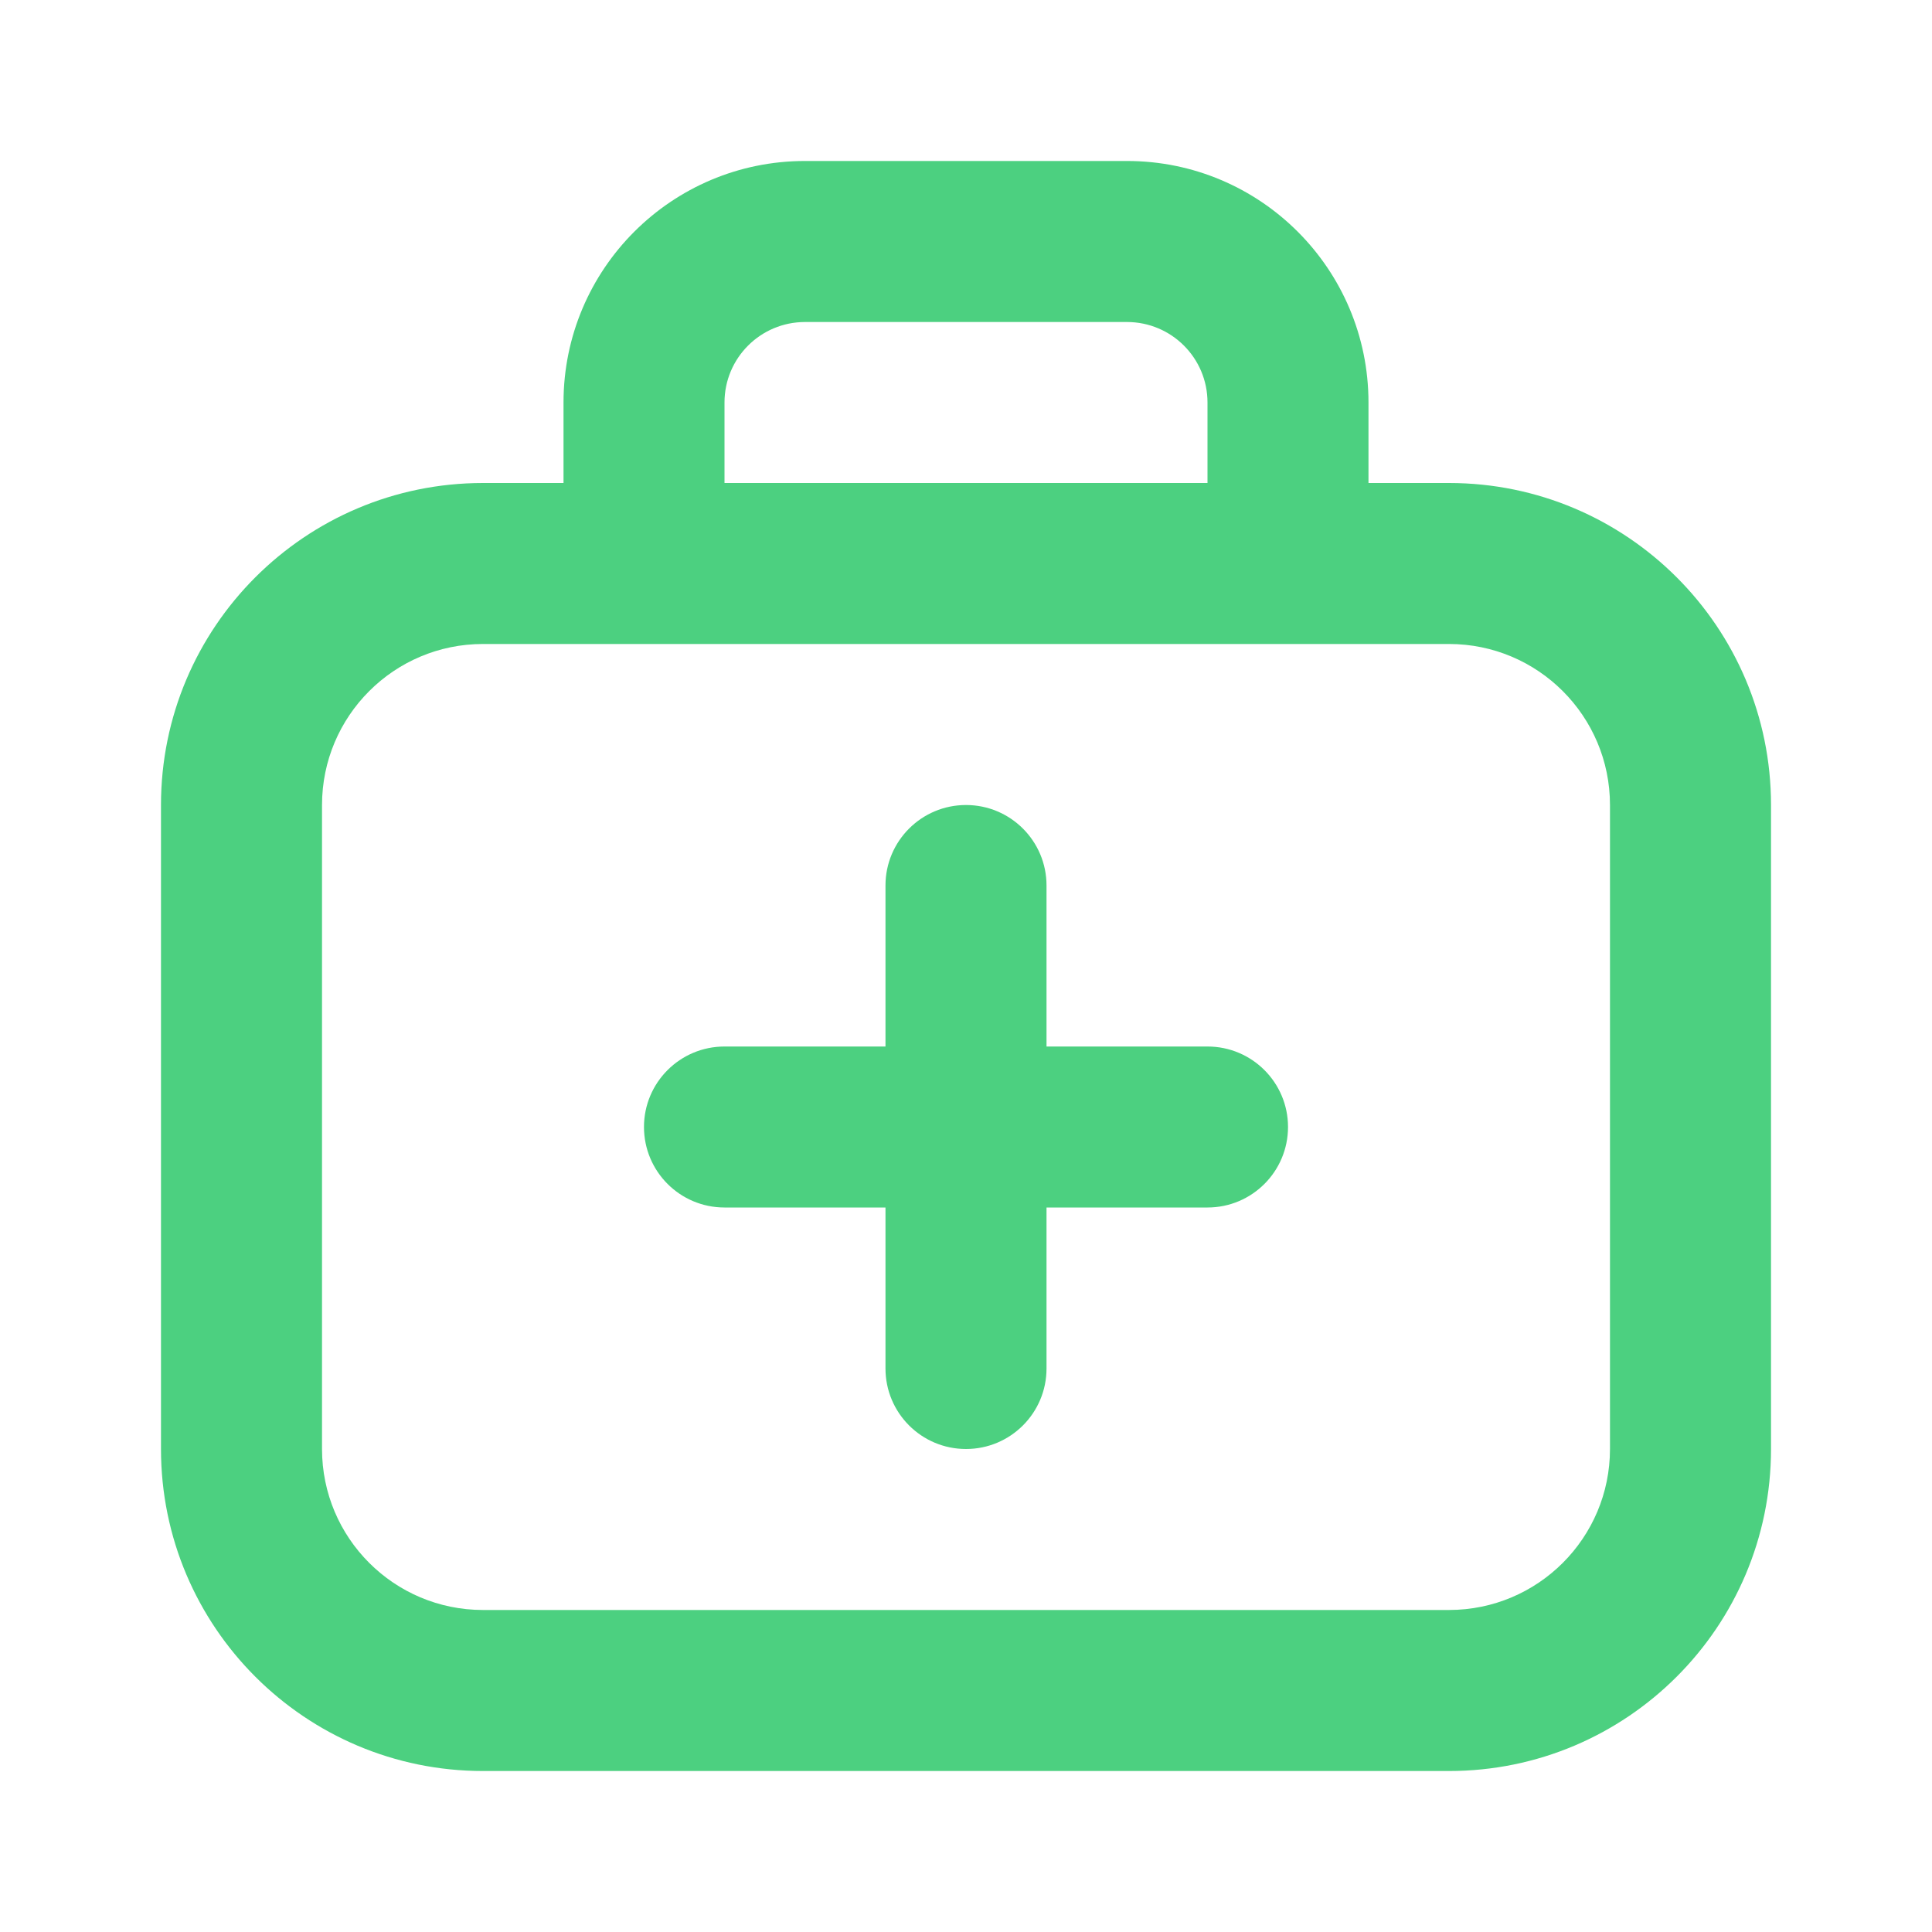
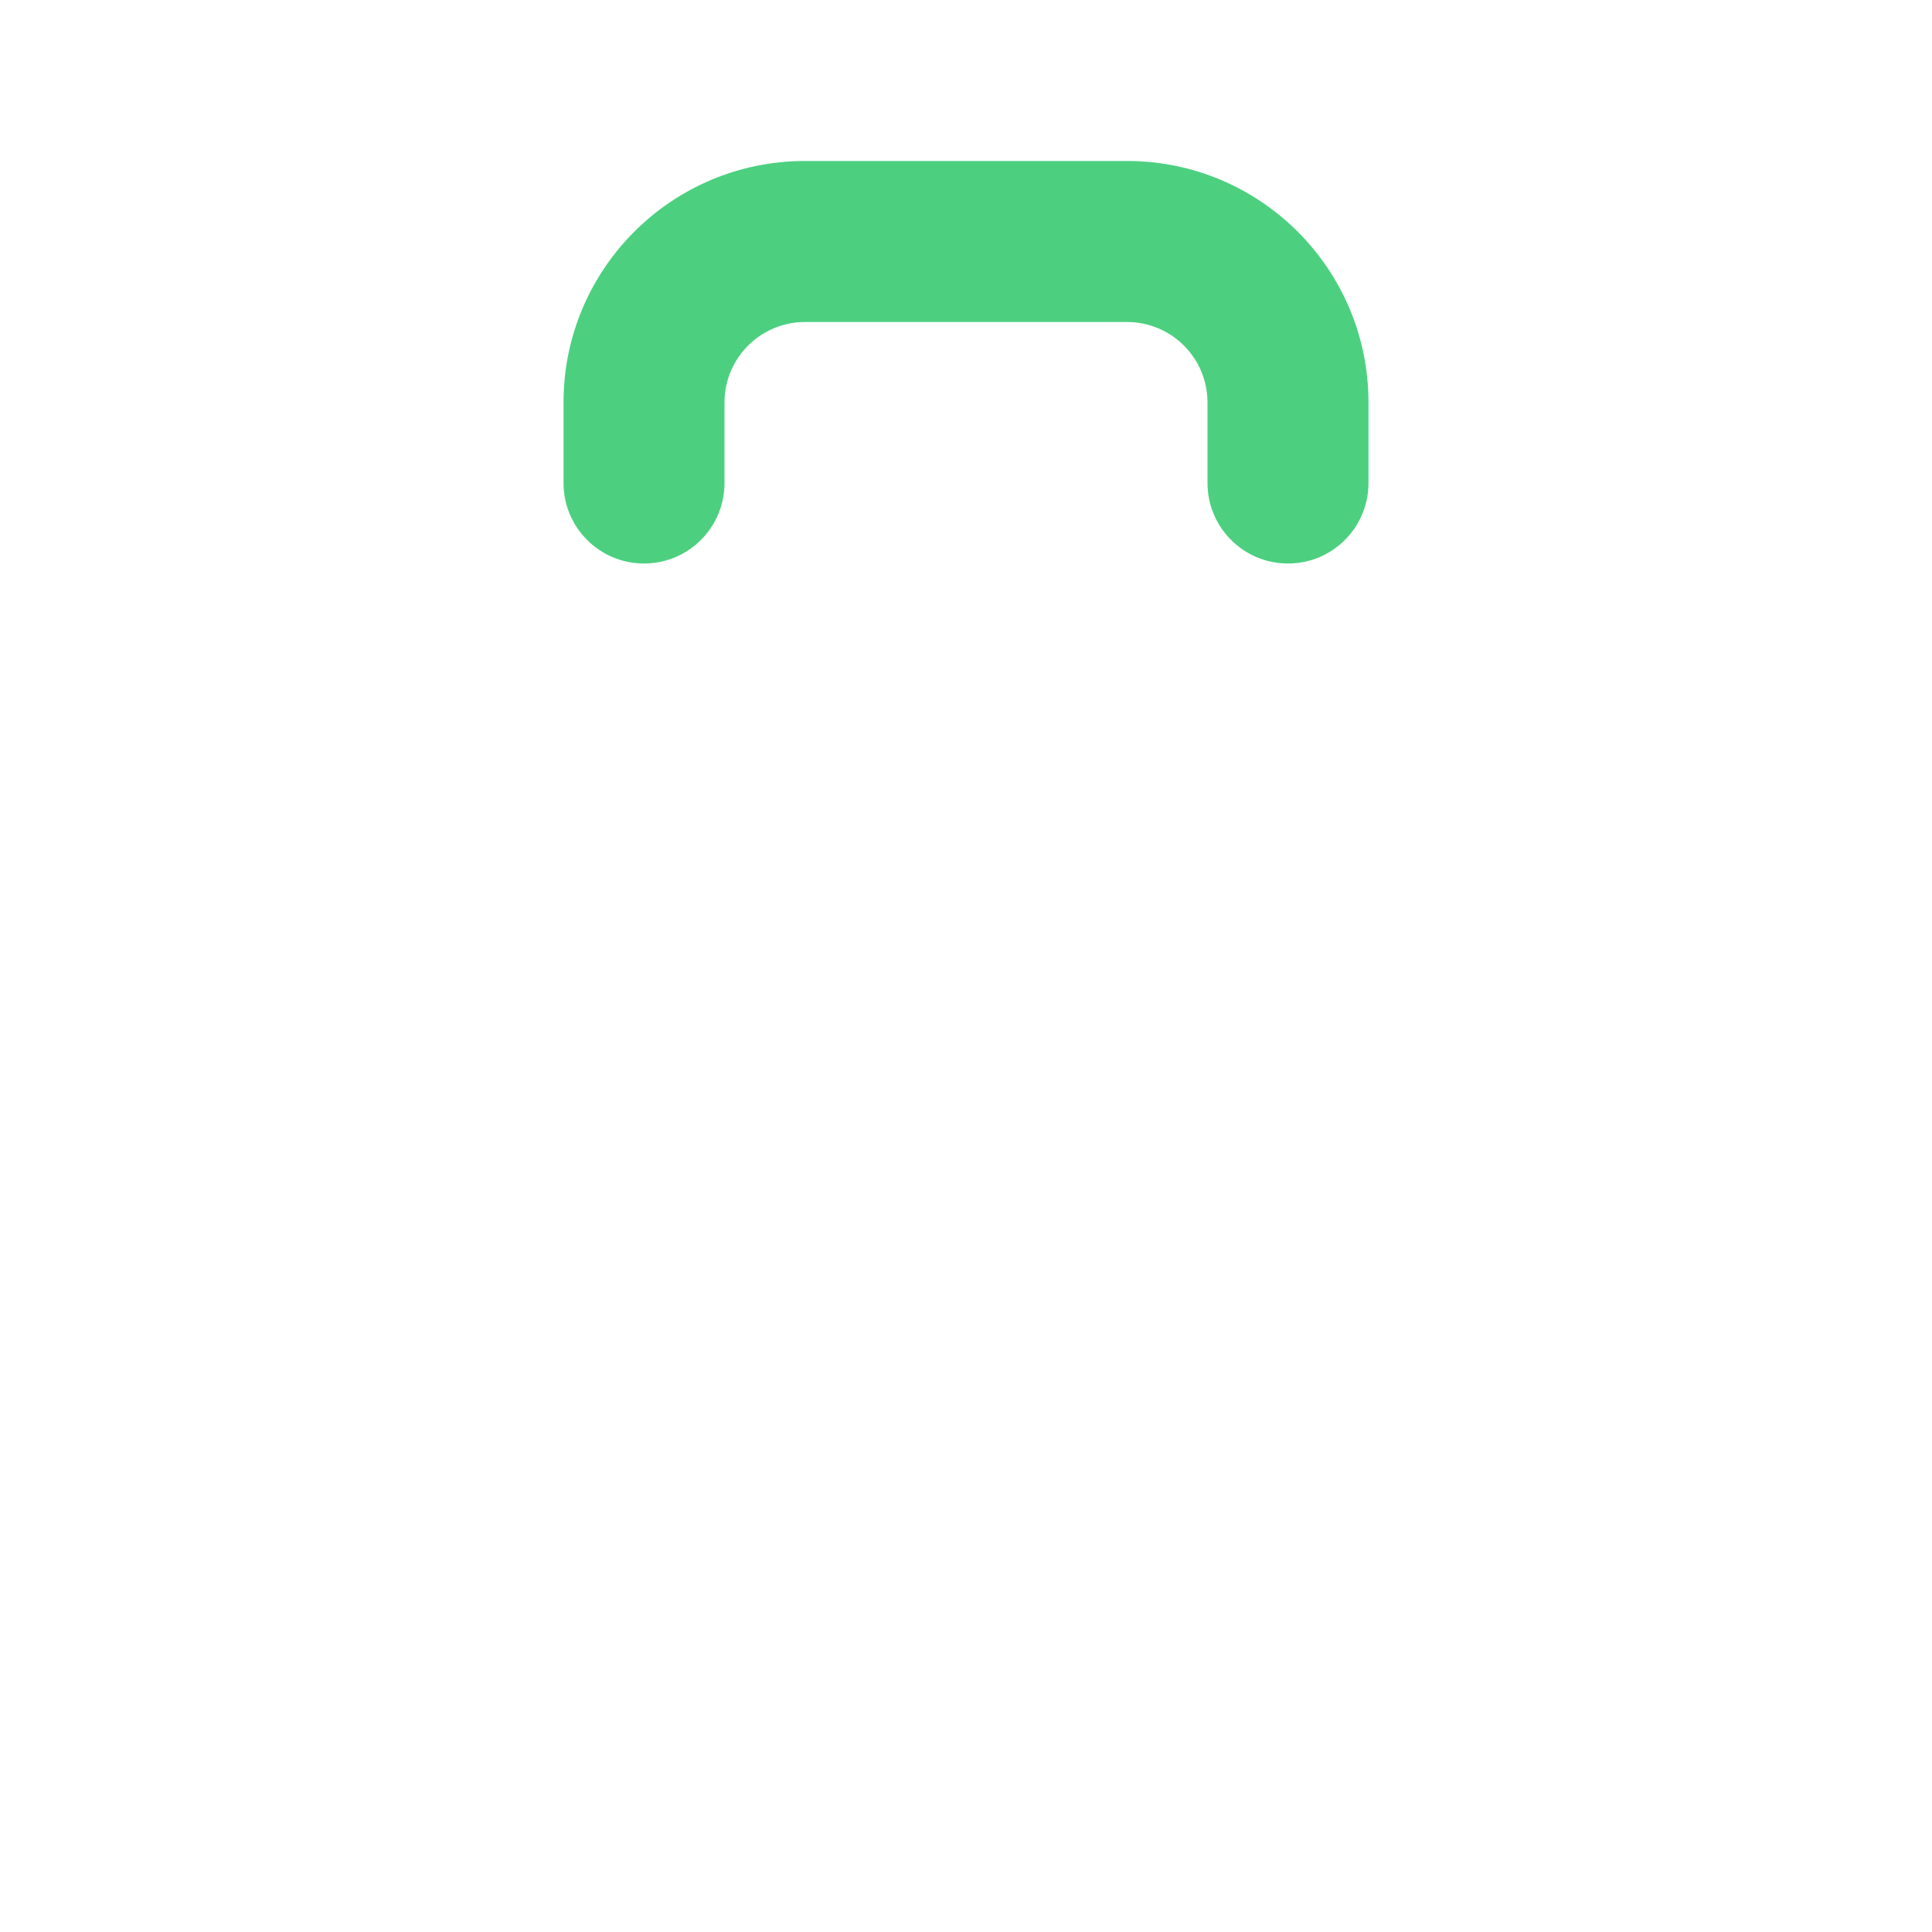
<svg xmlns="http://www.w3.org/2000/svg" width="40" height="40" viewBox="0 0 40 40" fill="none">
-   <path fill-rule="evenodd" clip-rule="evenodd" d="M30 13.333H10C8.159 13.333 6.667 14.826 6.667 16.667V30C6.667 31.841 8.159 33.333 10 33.333H30C31.841 33.333 33.333 31.841 33.333 30V16.667C33.333 14.826 31.841 13.333 30 13.333ZM10 10C6.318 10 3.333 12.985 3.333 16.667V30C3.333 33.682 6.318 36.667 10 36.667H30C33.682 36.667 36.667 33.682 36.667 30V16.667C36.667 12.985 33.682 10 30 10H10Z" fill="#4CD080" />
-   <path d="M20 16.667C19.079 16.667 18.333 17.413 18.333 18.333V21.667H15C14.079 21.667 13.333 22.413 13.333 23.333C13.333 24.254 14.079 25 15 25H18.333V28.333C18.333 29.254 19.079 30 20 30C20.921 30 21.667 29.254 21.667 28.333V25H25C25.921 25 26.667 24.254 26.667 23.333C26.667 22.413 25.921 21.667 25 21.667H21.667V18.333C21.667 17.413 20.921 16.667 20 16.667Z" fill="#4CD080" />
  <path fill-rule="evenodd" clip-rule="evenodd" d="M16.667 6.667C15.746 6.667 15 7.413 15 8.333V10C15 10.921 14.254 11.667 13.333 11.667C12.413 11.667 11.667 10.921 11.667 10V8.333C11.667 5.572 13.905 3.333 16.667 3.333H23.333C26.095 3.333 28.333 5.572 28.333 8.333V10C28.333 10.921 27.587 11.667 26.667 11.667C25.746 11.667 25 10.921 25 10V8.333C25 7.413 24.254 6.667 23.333 6.667H16.667Z" fill="#4CD080" />
</svg>